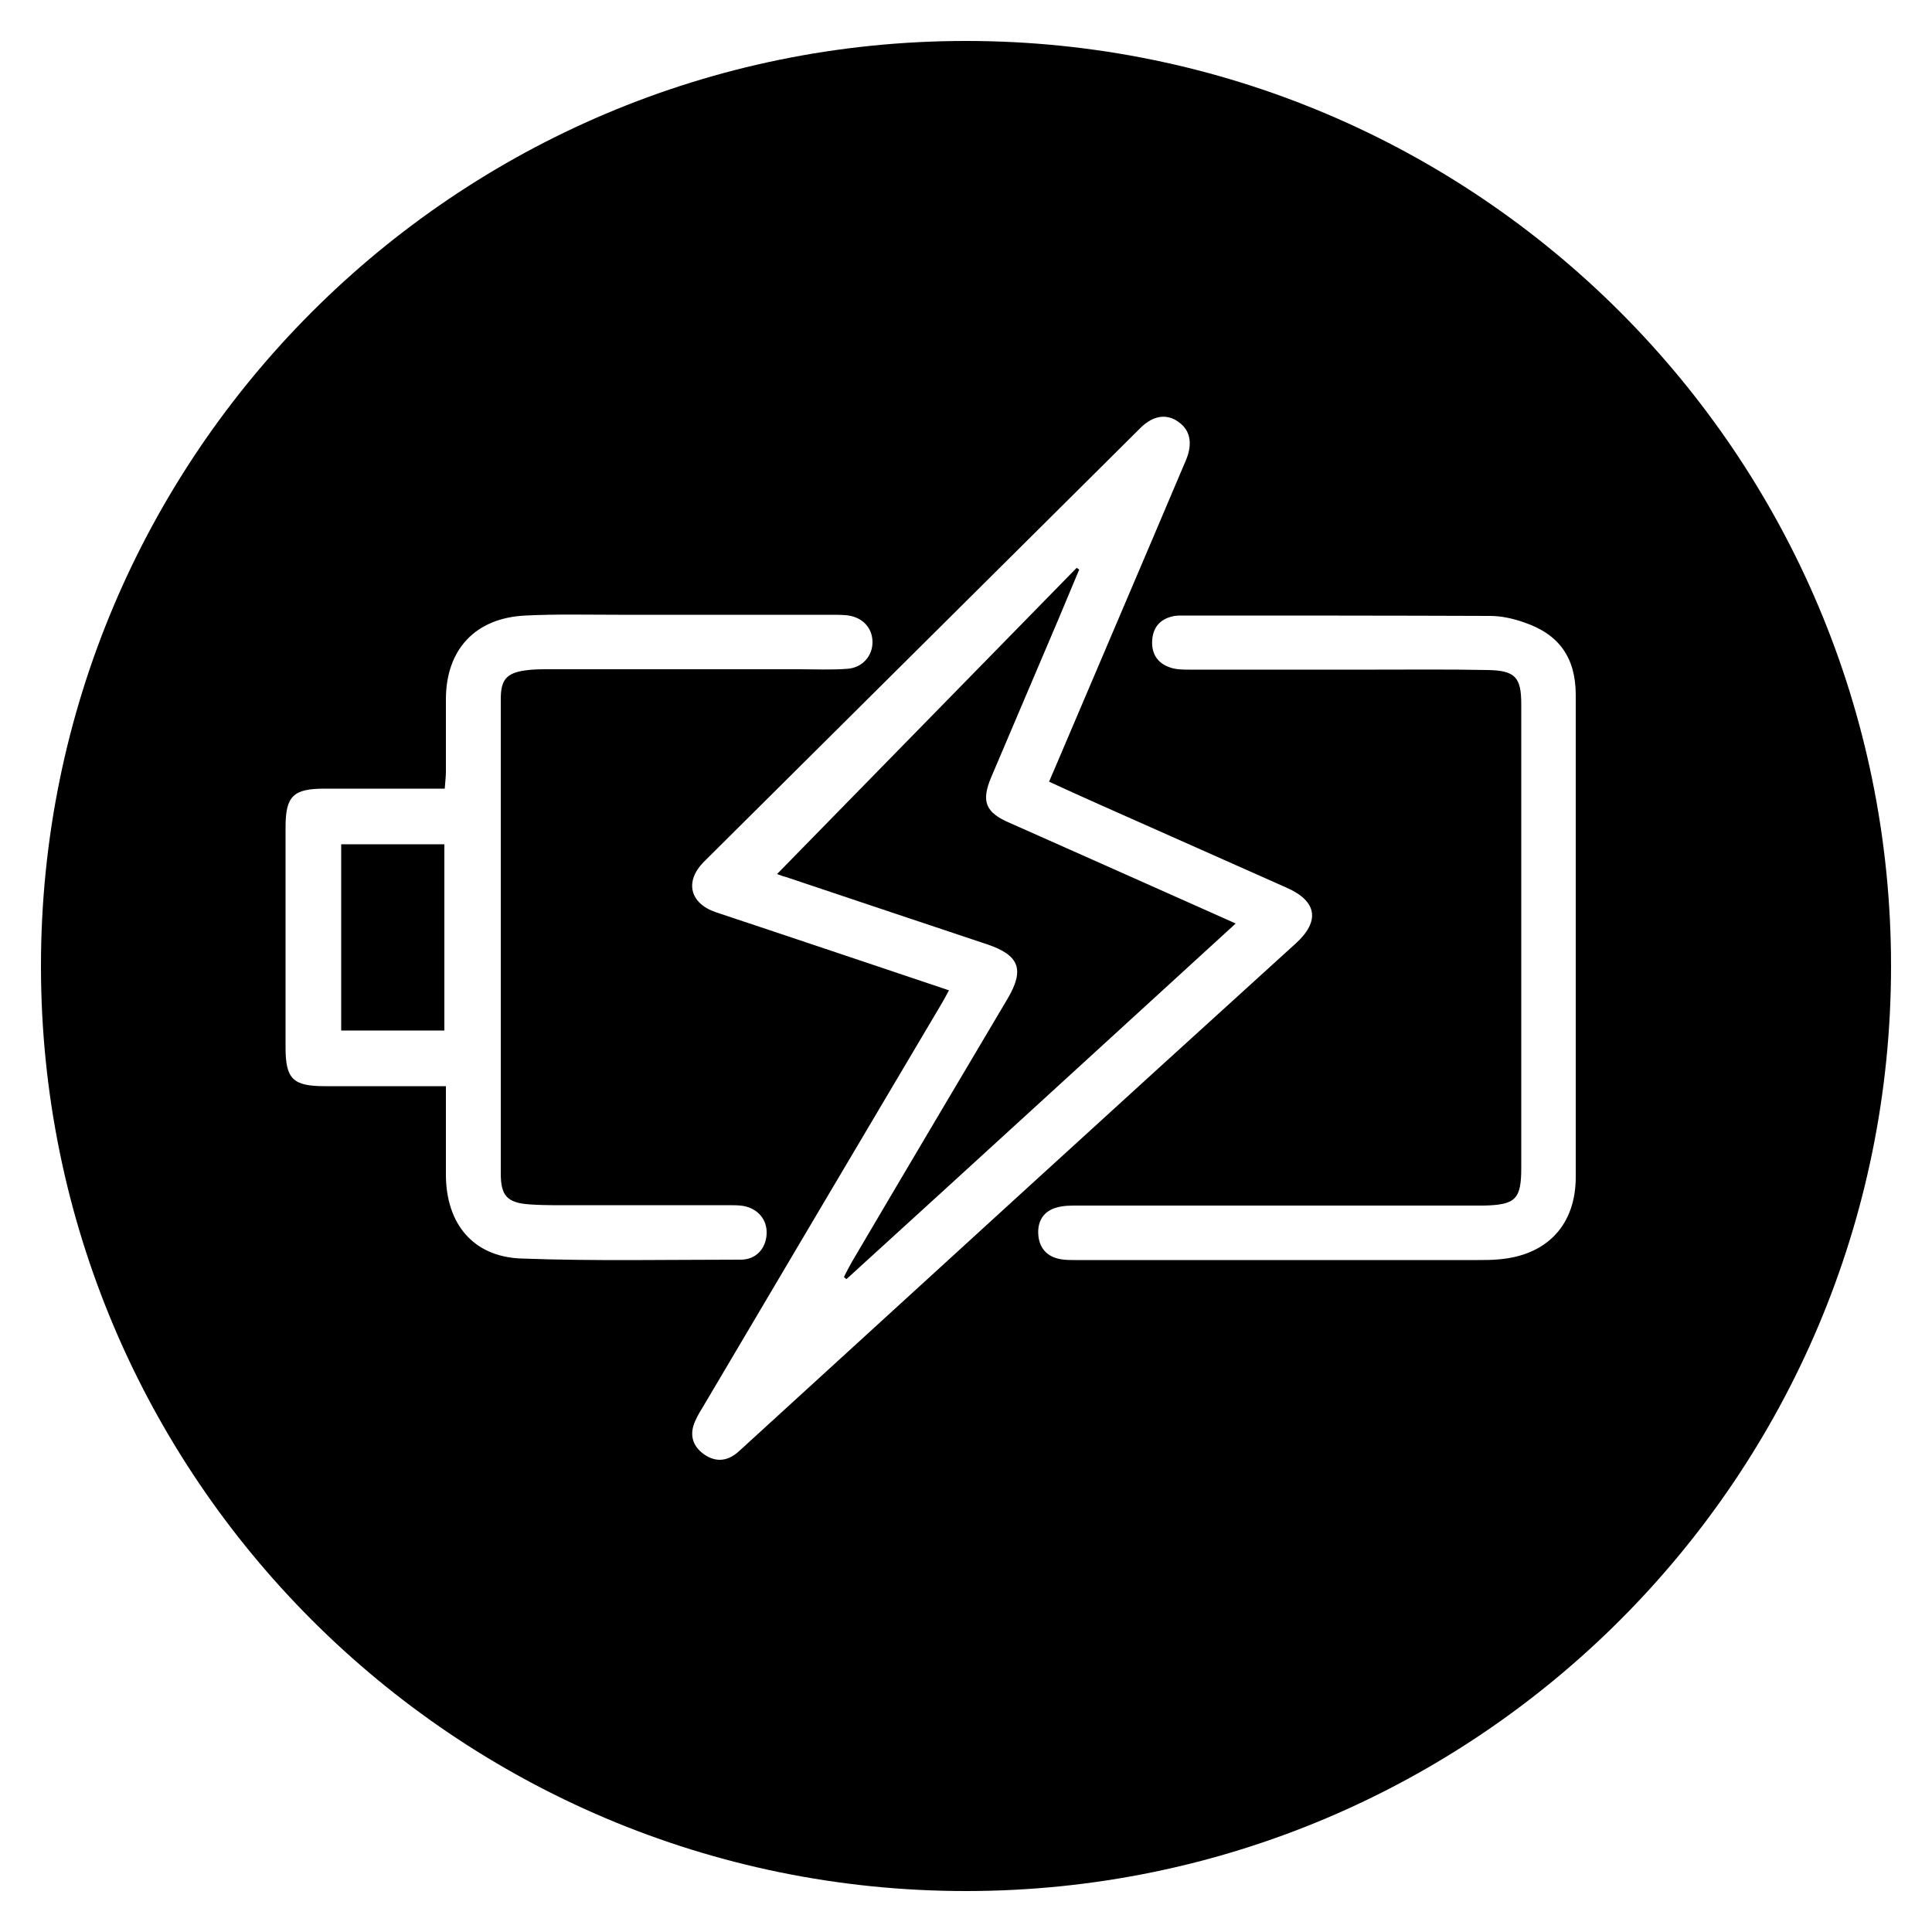
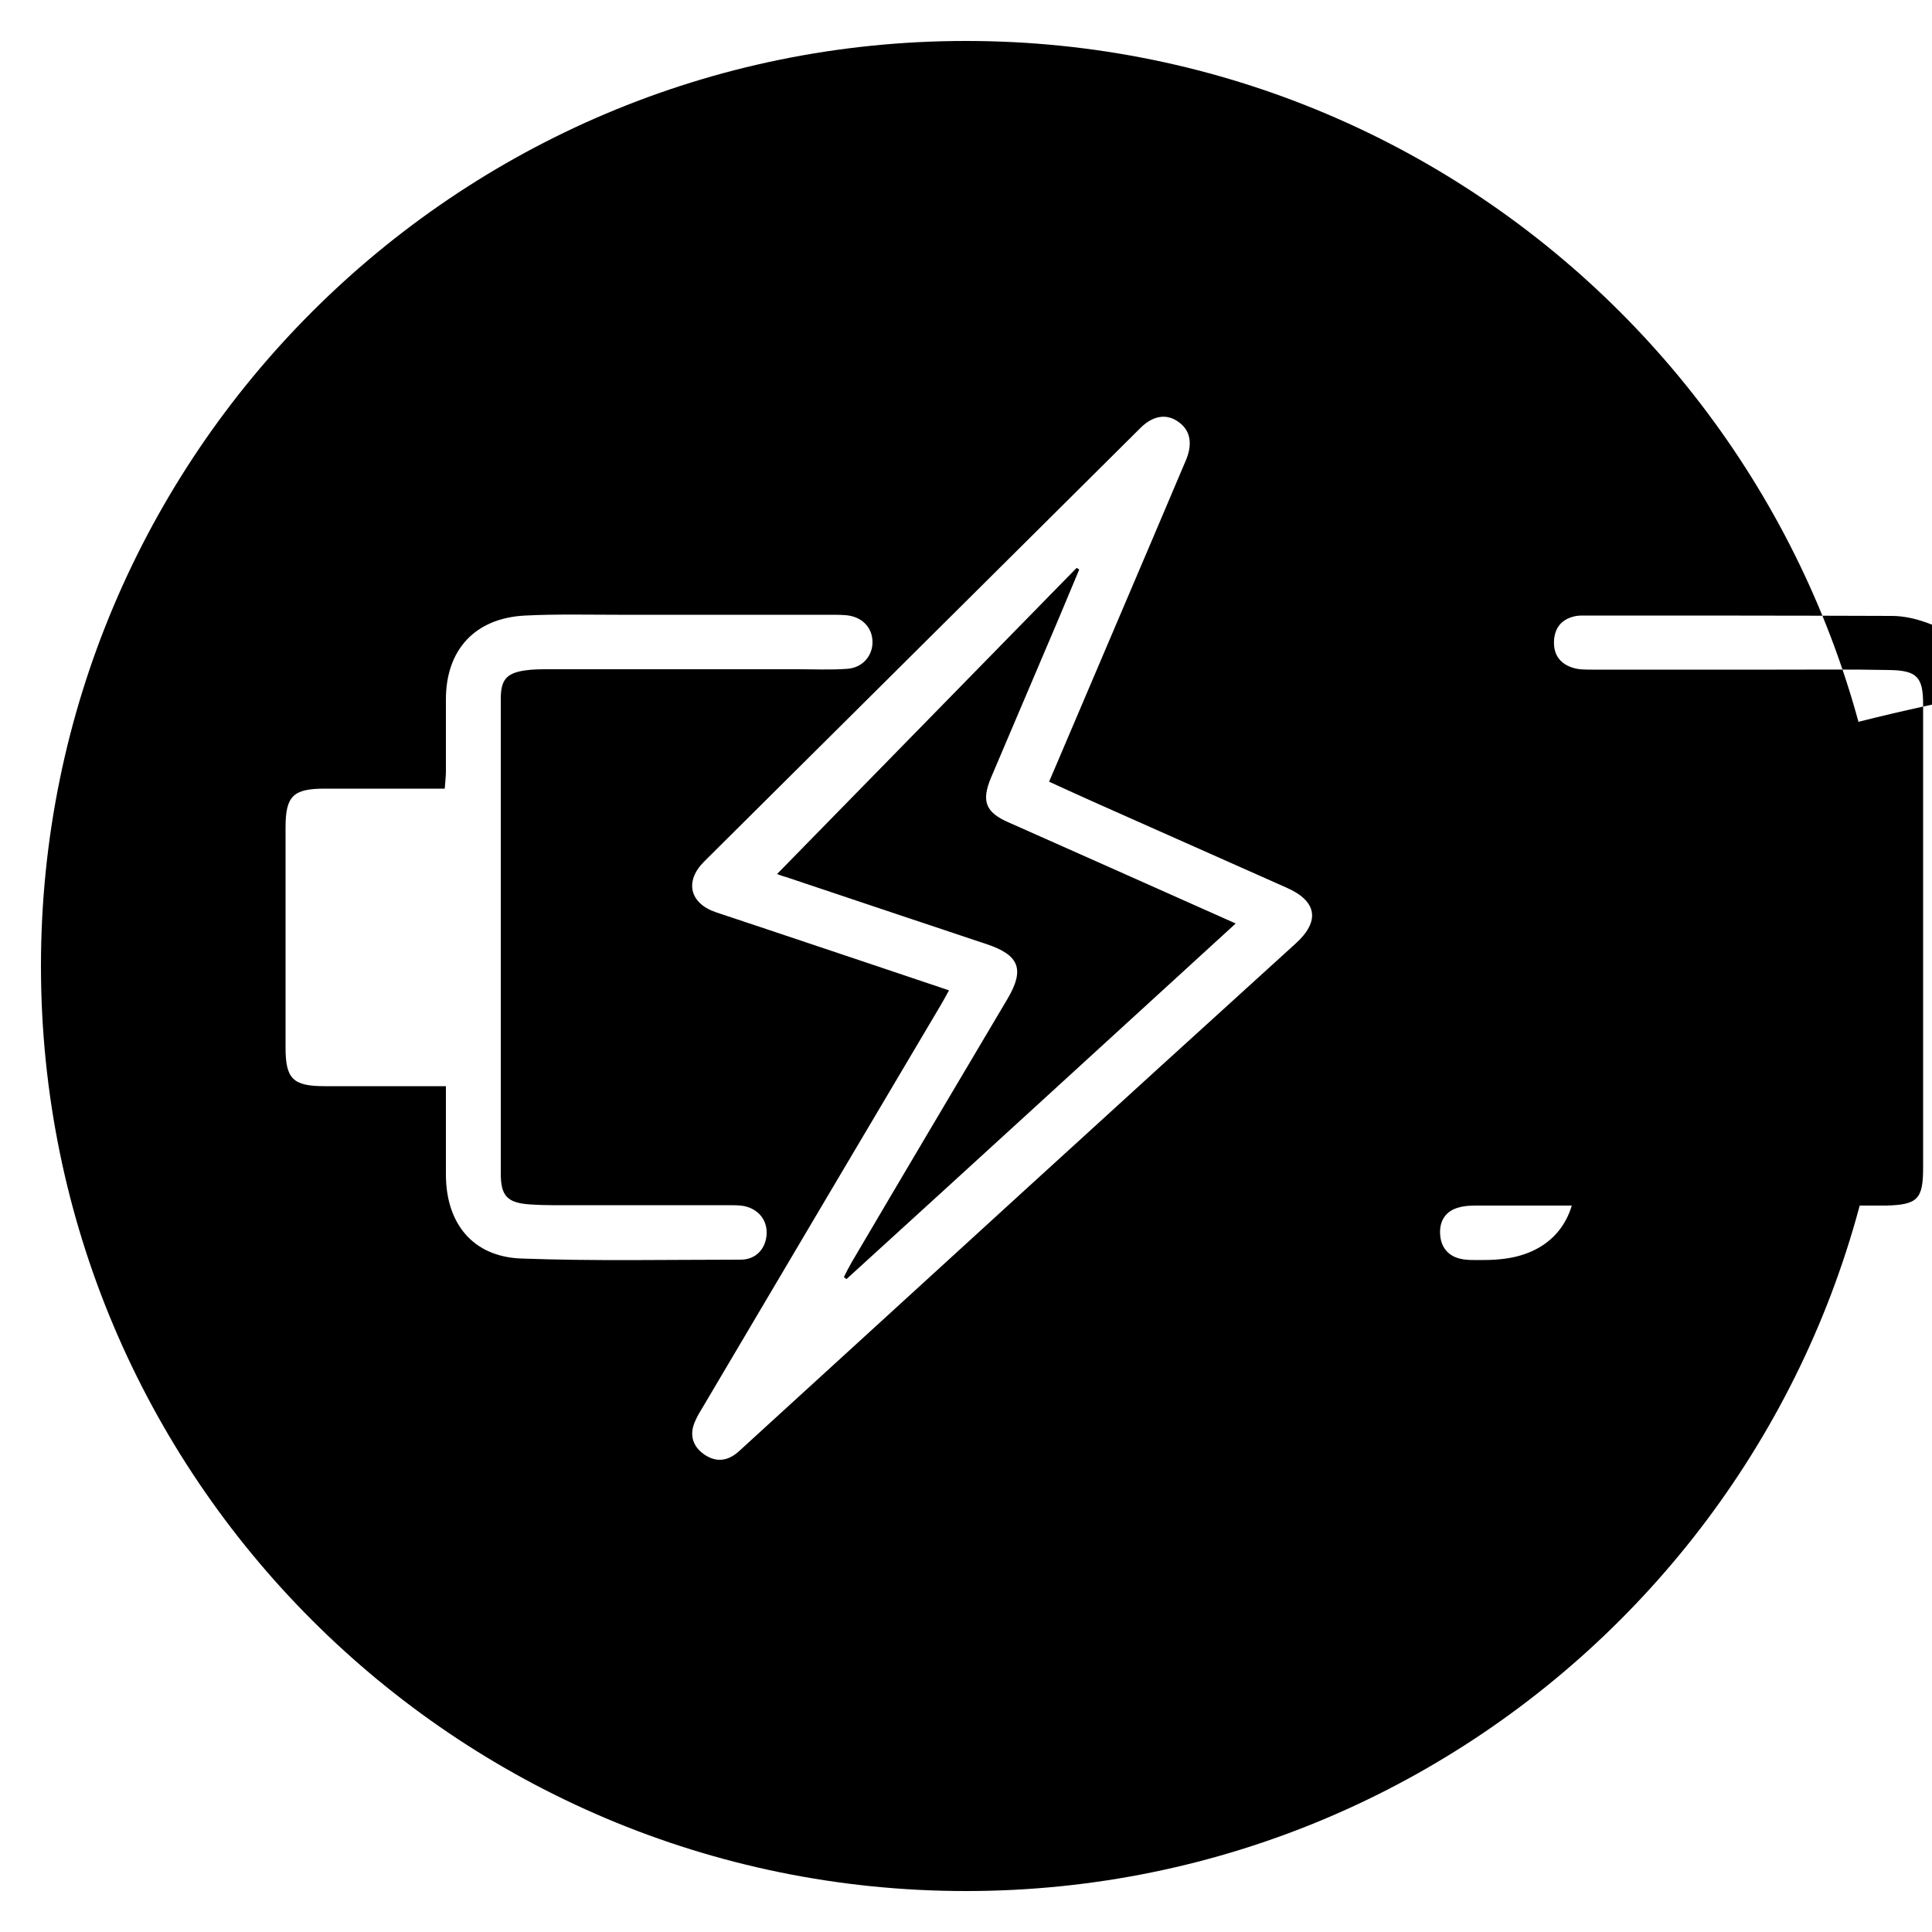
<svg xmlns="http://www.w3.org/2000/svg" id="Layer_1" x="0px" y="0px" viewBox="0 0 500 500" style="enable-background:new 0 0 500 500;" xml:space="preserve">
  <style type="text/css">	.st0{fill:#FFFFFF;}</style>
  <g>
-     <rect x="88.3" y="218.5" width="26.7" height="48.2" />
-     <path d="M261.2,213c-6.2-2.8-7.4-5.7-4.8-11.8c5.8-13.6,11.6-27.3,17.4-40.9c1.8-4.3,3.6-8.6,5.4-12.9c-0.2-0.1-0.4-0.3-0.6-0.4  c-25.9,26.5-51.8,52.9-77.5,79.2c0.1,0,1.2,0.5,2.4,0.8c17.3,5.8,34.6,11.6,52,17.4c8.3,2.8,9.7,6.5,5.3,14  c-13.5,22.8-27,45.5-40.4,68.3c-0.7,1.2-1.4,2.6-2,3.8c0.2,0.2,0.4,0.3,0.6,0.5c33.5-30.5,66.9-61.1,100.7-92  C299.7,230.2,280.4,221.6,261.2,213z M261.2,213c-6.2-2.8-7.4-5.7-4.8-11.8c5.8-13.6,11.6-27.3,17.4-40.9c1.8-4.3,3.6-8.6,5.4-12.9  c-0.2-0.1-0.4-0.3-0.6-0.4c-25.9,26.5-51.8,52.9-77.5,79.2c0.1,0,1.2,0.5,2.4,0.8c17.3,5.8,34.6,11.6,52,17.4  c8.3,2.8,9.7,6.5,5.3,14c-13.5,22.8-27,45.5-40.4,68.3c-0.7,1.2-1.4,2.6-2,3.8c0.2,0.2,0.4,0.3,0.6,0.5  c33.5-30.5,66.9-61.1,100.7-92C299.7,230.2,280.4,221.6,261.2,213z M250,10.6C117.8,10.6,10.6,117.8,10.6,250  S117.8,489.4,250,489.4S489.4,382.2,489.4,250S382.2,10.6,250,10.6z M134.8,325.7c-12.4-0.5-19.3-9-19.4-21.5c0-7.5,0-15,0-23.1  c-10.9,0-21.1,0-31.4,0c-8.2,0-10.1-1.9-10.1-10c0-19,0-38,0-57c0-8.1,2-10,10.1-10c10.2,0,20.5,0,31.1,0c0.1-1.7,0.3-3,0.3-4.4  c0-6.2,0-12.5,0-18.7c0-12.9,7.6-21.1,20.6-21.7c8-0.4,16.1-0.2,24.1-0.2c18.2,0,36.4,0,54.5,0c1.4,0,2.8,0,4.2,0.1  c4.1,0.3,6.9,3,7,6.8c0.1,3.7-2.6,6.9-6.7,7.1c-4.2,0.3-8.3,0.1-12.5,0.1c-21.5,0-43,0-64.5,0c-2.1,0-4.2,0-6.2,0.3  c-4.9,0.7-6.3,2.5-6.3,7.4c0,40.9,0,81.9,0,122.8c0,5.7,1.6,7.6,7.5,8c4.4,0.3,8.9,0.2,13.3,0.2c12.8,0,25.5,0,38.3,0  c1.2,0,2.5,0,3.7,0.2c3.8,0.7,6.2,3.6,6,7.3c-0.2,3.7-2.7,6.6-6.7,6.6C172.8,326,153.7,326.4,134.8,325.7z M193.3,373.7  c-0.9,0.8-1.8,1.7-2.8,2.5c-3,2.3-6,2-8.8-0.2c-2.7-2.2-3.2-5.1-1.8-8.2c0.6-1.4,1.4-2.7,2.2-4c20.4-34.5,40.8-69,61.2-103.4  c0.7-1.2,1.4-2.4,2.3-4.1c-15.4-5.2-30.4-10.2-45.3-15.2c-5-1.7-10-3.3-15-5c-6.8-2.3-8.2-8-3.1-13.1  c37.7-37.5,75.4-74.9,113.1-112.4c3.2-3.1,6.7-3.6,9.7-1.4c3,2.1,3.7,5.5,2,9.7c-11.3,26.7-22.7,53.3-34,79.9c-0.4,1-0.9,2-1.5,3.5  c4.3,2,8.6,3.9,12.8,5.8c16.2,7.2,32.4,14.4,48.6,21.6c8,3.5,8.8,8.7,2.4,14.5C287.9,287.2,240.6,330.5,193.3,373.7z M407.8,242.6  c0,20.7,0,41.3,0,62c0,12.3-7.3,20.2-19.7,21.3c-1.9,0.2-3.9,0.2-5.8,0.2c-34.7,0-69.3,0-104,0c-1.2,0-2.5,0-3.7-0.2  c-3.7-0.6-5.7-3-5.9-6.5c-0.2-3.4,1.4-6,4.8-6.9c1.7-0.5,3.5-0.5,5.3-0.5c33.7,0,67.4,0,101.1,0c1.4,0,2.8,0,4.2,0  c8.2-0.2,9.6-1.7,9.6-9.8V182.3c0-7-1.5-8.8-8.8-8.9c-9.7-0.2-19.4-0.1-29.1-0.1c-16,0-31.9,0-47.9,0c-1.6,0-3.4,0-4.9-0.5  c-3.5-1.1-5.1-3.7-4.8-7.3c0.3-3.5,2.4-5.5,5.8-6.1c0.7-0.1,1.4-0.1,2.1-0.1c26.5,0,53,0,79.5,0.1c3,0,6.1,0.7,8.9,1.7  c9.1,3.1,13.3,9.2,13.3,18.8C407.8,200.7,407.8,221.6,407.8,242.6z M256.5,201.2c5.8-13.6,11.6-27.3,17.4-40.9  c1.8-4.3,3.6-8.6,5.4-12.9c-0.2-0.1-0.4-0.3-0.6-0.4c-25.9,26.5-51.8,52.9-77.5,79.2c0.1,0,1.2,0.5,2.4,0.8  c17.3,5.8,34.6,11.6,52,17.4c8.3,2.8,9.7,6.5,5.3,14c-13.5,22.8-27,45.5-40.4,68.3c-0.7,1.2-1.4,2.6-2,3.8c0.2,0.2,0.4,0.3,0.6,0.5  c33.5-30.5,66.9-61.1,100.7-92c-20-8.9-39.2-17.5-58.4-26C255,210.3,253.9,207.4,256.5,201.2z" />
+     <path d="M261.2,213c-6.2-2.8-7.4-5.7-4.8-11.8c5.8-13.6,11.6-27.3,17.4-40.9c1.8-4.3,3.6-8.6,5.4-12.9c-0.2-0.1-0.4-0.3-0.6-0.4  c-25.9,26.5-51.8,52.9-77.5,79.2c0.1,0,1.2,0.5,2.4,0.8c17.3,5.8,34.6,11.6,52,17.4c8.3,2.8,9.7,6.5,5.3,14  c-13.5,22.8-27,45.5-40.4,68.3c-0.7,1.2-1.4,2.6-2,3.8c0.2,0.2,0.4,0.3,0.6,0.5c33.5-30.5,66.9-61.1,100.7-92  C299.7,230.2,280.4,221.6,261.2,213z M261.2,213c-6.2-2.8-7.4-5.7-4.8-11.8c5.8-13.6,11.6-27.3,17.4-40.9c1.8-4.3,3.6-8.6,5.4-12.9  c-0.2-0.1-0.4-0.3-0.6-0.4c-25.9,26.5-51.8,52.9-77.5,79.2c0.1,0,1.2,0.5,2.4,0.8c17.3,5.8,34.6,11.6,52,17.4  c8.3,2.8,9.7,6.5,5.3,14c-13.5,22.8-27,45.5-40.4,68.3c-0.7,1.2-1.4,2.6-2,3.8c0.2,0.2,0.4,0.3,0.6,0.5  c33.5-30.5,66.9-61.1,100.7-92C299.7,230.2,280.4,221.6,261.2,213z M250,10.6C117.8,10.6,10.6,117.8,10.6,250  S117.8,489.4,250,489.4S489.4,382.2,489.4,250S382.2,10.6,250,10.6z M134.8,325.7c-12.4-0.5-19.3-9-19.4-21.5c0-7.5,0-15,0-23.1  c-10.9,0-21.1,0-31.4,0c-8.2,0-10.1-1.9-10.1-10c0-19,0-38,0-57c0-8.1,2-10,10.1-10c10.2,0,20.5,0,31.1,0c0.1-1.7,0.3-3,0.3-4.4  c0-6.2,0-12.5,0-18.7c0-12.9,7.6-21.1,20.6-21.7c8-0.4,16.1-0.2,24.1-0.2c18.2,0,36.4,0,54.5,0c1.4,0,2.8,0,4.2,0.1  c4.1,0.3,6.9,3,7,6.8c0.1,3.7-2.6,6.9-6.7,7.1c-4.2,0.3-8.3,0.1-12.5,0.1c-21.5,0-43,0-64.5,0c-2.1,0-4.2,0-6.2,0.3  c-4.9,0.7-6.3,2.5-6.3,7.4c0,40.9,0,81.9,0,122.8c0,5.7,1.6,7.6,7.5,8c4.4,0.3,8.9,0.2,13.3,0.2c12.8,0,25.5,0,38.3,0  c1.2,0,2.5,0,3.7,0.2c3.8,0.7,6.2,3.6,6,7.3c-0.2,3.7-2.7,6.6-6.7,6.6C172.8,326,153.7,326.4,134.8,325.7z M193.3,373.7  c-0.9,0.8-1.8,1.7-2.8,2.5c-3,2.3-6,2-8.8-0.2c-2.7-2.2-3.2-5.1-1.8-8.2c0.6-1.4,1.4-2.7,2.2-4c20.4-34.5,40.8-69,61.2-103.4  c0.7-1.2,1.4-2.4,2.3-4.1c-15.4-5.2-30.4-10.2-45.3-15.2c-5-1.7-10-3.3-15-5c-6.8-2.3-8.2-8-3.1-13.1  c37.7-37.5,75.4-74.9,113.1-112.4c3.2-3.1,6.7-3.6,9.7-1.4c3,2.1,3.7,5.5,2,9.7c-11.3,26.7-22.7,53.3-34,79.9c-0.4,1-0.9,2-1.5,3.5  c4.3,2,8.6,3.9,12.8,5.8c16.2,7.2,32.4,14.4,48.6,21.6c8,3.5,8.8,8.7,2.4,14.5C287.9,287.2,240.6,330.5,193.3,373.7z M407.8,242.6  c0,20.7,0,41.3,0,62c0,12.3-7.3,20.2-19.7,21.3c-1.9,0.2-3.9,0.2-5.8,0.2c-1.2,0-2.5,0-3.7-0.2  c-3.7-0.6-5.7-3-5.9-6.5c-0.2-3.4,1.4-6,4.8-6.9c1.7-0.5,3.5-0.5,5.3-0.5c33.7,0,67.4,0,101.1,0c1.4,0,2.8,0,4.2,0  c8.2-0.2,9.6-1.7,9.6-9.8V182.3c0-7-1.5-8.8-8.8-8.9c-9.7-0.2-19.4-0.1-29.1-0.1c-16,0-31.9,0-47.9,0c-1.6,0-3.4,0-4.9-0.5  c-3.5-1.1-5.1-3.7-4.8-7.3c0.3-3.5,2.4-5.5,5.8-6.1c0.7-0.1,1.4-0.1,2.1-0.1c26.5,0,53,0,79.5,0.1c3,0,6.1,0.7,8.9,1.7  c9.1,3.1,13.3,9.2,13.3,18.8C407.8,200.7,407.8,221.6,407.8,242.6z M256.5,201.2c5.8-13.6,11.6-27.3,17.4-40.9  c1.8-4.3,3.6-8.6,5.4-12.9c-0.2-0.1-0.4-0.3-0.6-0.4c-25.9,26.5-51.8,52.9-77.5,79.2c0.1,0,1.2,0.5,2.4,0.8  c17.3,5.8,34.6,11.6,52,17.4c8.3,2.8,9.7,6.5,5.3,14c-13.5,22.8-27,45.5-40.4,68.3c-0.7,1.2-1.4,2.6-2,3.8c0.2,0.2,0.4,0.3,0.6,0.5  c33.5-30.5,66.9-61.1,100.7-92c-20-8.9-39.2-17.5-58.4-26C255,210.3,253.9,207.4,256.5,201.2z" />
  </g>
</svg>